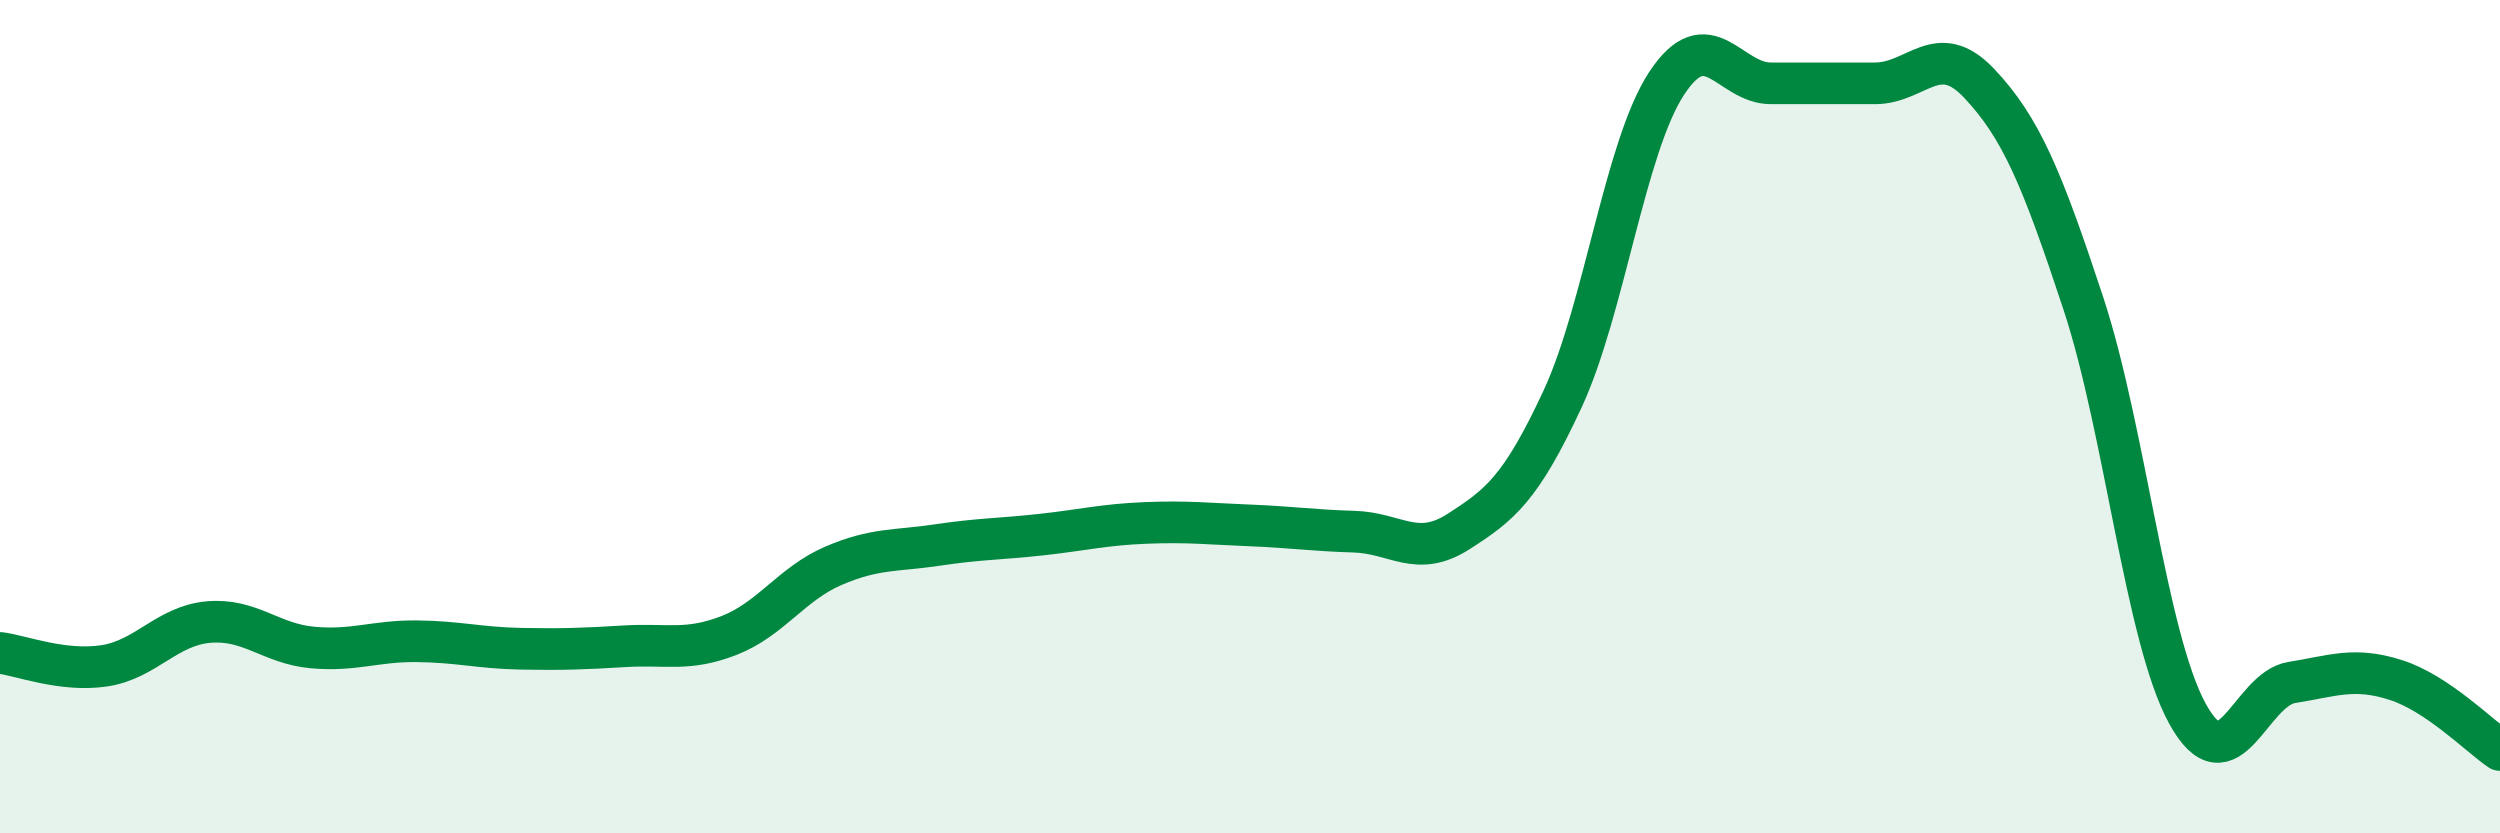
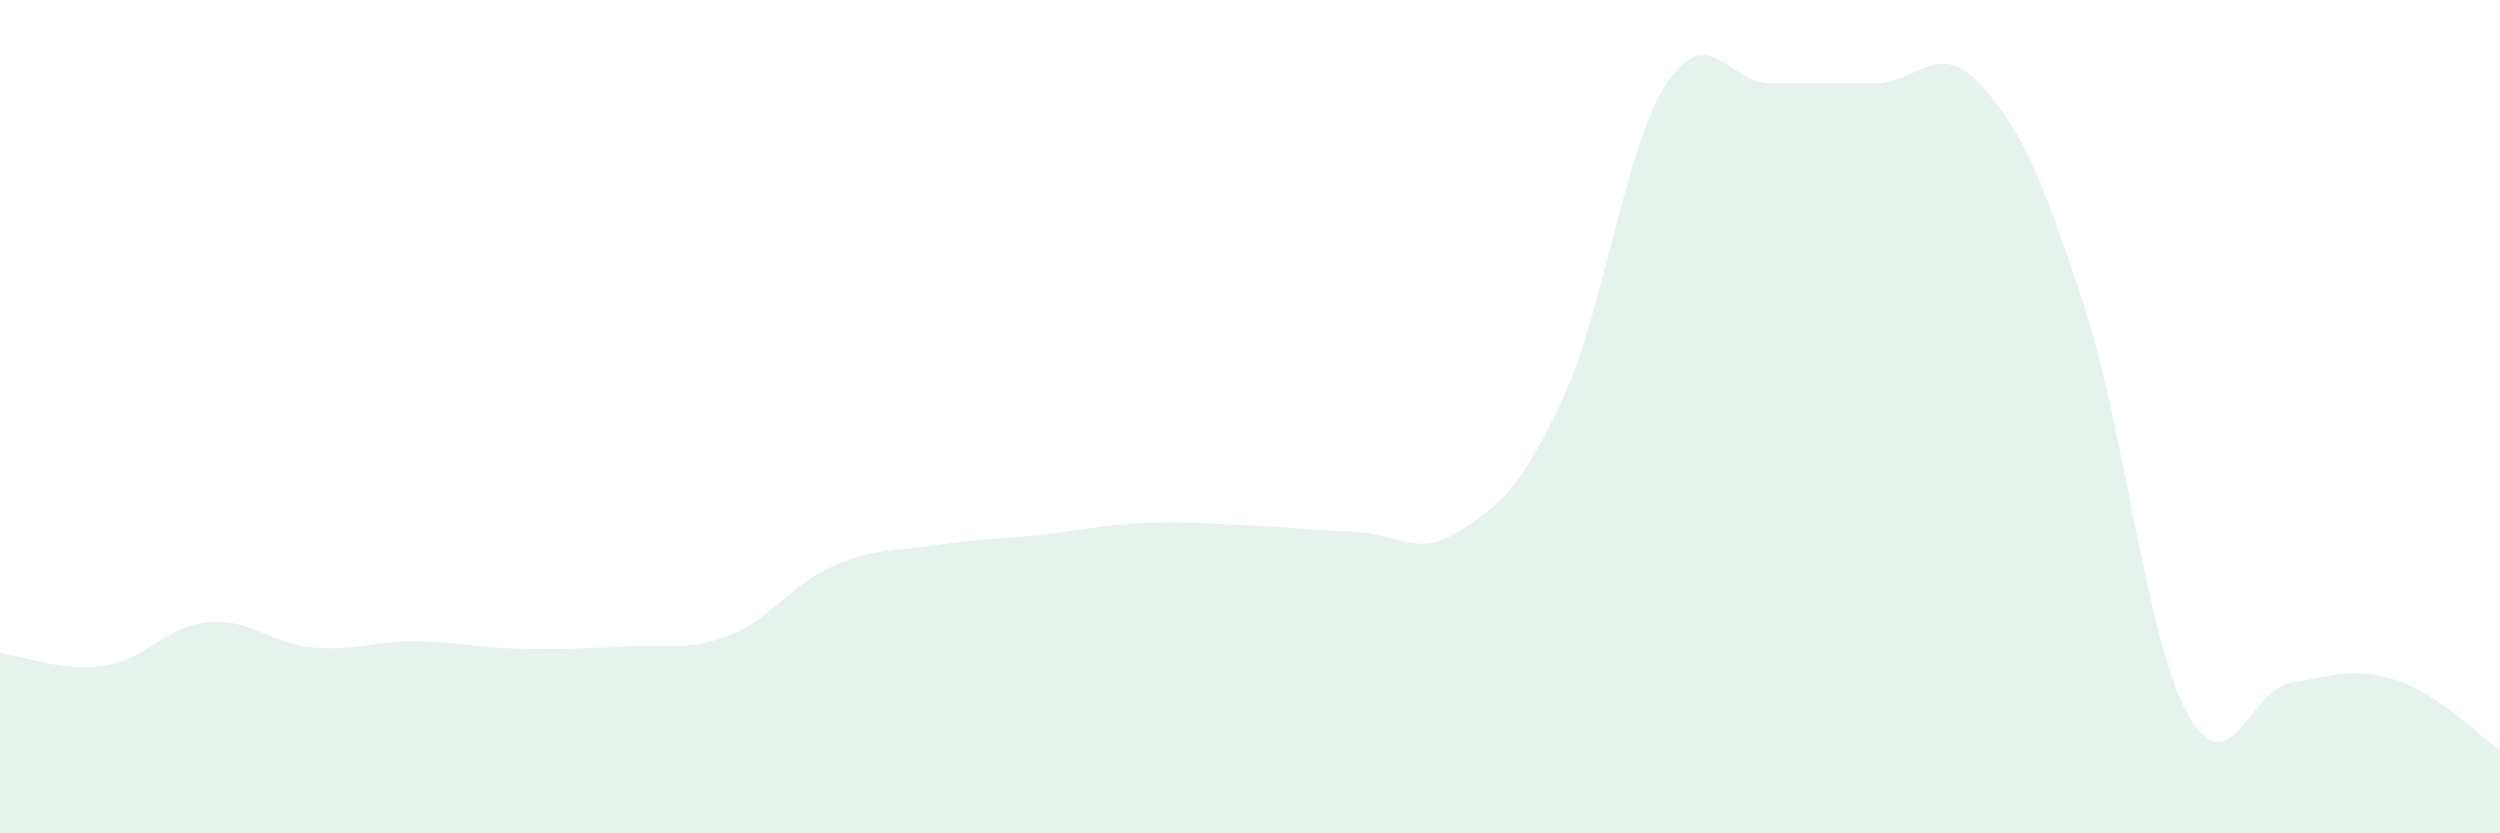
<svg xmlns="http://www.w3.org/2000/svg" width="60" height="20" viewBox="0 0 60 20">
  <path d="M 0,15.67 C 0.5,15.73 1.5,16.13 2.5,15.98 C 3.5,15.83 4,15.02 5,14.93 C 6,14.84 6.5,15.45 7.5,15.54 C 8.5,15.63 9,15.38 10,15.39 C 11,15.4 11.5,15.55 12.5,15.57 C 13.5,15.59 14,15.57 15,15.51 C 16,15.45 16.5,15.64 17.5,15.25 C 18.5,14.86 19,14.01 20,13.58 C 21,13.15 21.5,13.23 22.5,13.08 C 23.5,12.93 24,12.94 25,12.83 C 26,12.72 26.5,12.59 27.5,12.55 C 28.5,12.51 29,12.57 30,12.61 C 31,12.65 31.5,12.73 32.5,12.76 C 33.5,12.79 34,13.4 35,12.76 C 36,12.12 36.5,11.73 37.5,9.58 C 38.5,7.43 39,3.52 40,2 C 41,0.48 41.5,2 42.5,2 C 43.5,2 44,2 45,2 C 46,2 46.5,0.94 47.5,2 C 48.5,3.06 49,4.25 50,7.28 C 51,10.31 51.5,15.31 52.5,17.13 C 53.5,18.95 54,16.54 55,16.38 C 56,16.22 56.5,16 57.5,16.32 C 58.5,16.64 59.5,17.66 60,18L60 20L0 20Z" fill="#008740" opacity="0.1" stroke-linecap="round" stroke-linejoin="round" />
-   <path d="M 0,15.67 C 0.5,15.73 1.5,16.13 2.5,15.98 C 3.5,15.83 4,15.02 5,14.93 C 6,14.84 6.5,15.45 7.5,15.54 C 8.5,15.63 9,15.38 10,15.39 C 11,15.4 11.5,15.55 12.5,15.57 C 13.5,15.59 14,15.57 15,15.51 C 16,15.45 16.5,15.64 17.5,15.25 C 18.5,14.86 19,14.01 20,13.58 C 21,13.15 21.5,13.23 22.5,13.08 C 23.5,12.93 24,12.94 25,12.83 C 26,12.72 26.5,12.59 27.5,12.55 C 28.5,12.51 29,12.57 30,12.61 C 31,12.65 31.5,12.73 32.5,12.76 C 33.5,12.79 34,13.4 35,12.76 C 36,12.12 36.5,11.73 37.5,9.58 C 38.5,7.43 39,3.52 40,2 C 41,0.48 41.5,2 42.5,2 C 43.5,2 44,2 45,2 C 46,2 46.5,0.94 47.5,2 C 48.5,3.06 49,4.25 50,7.28 C 51,10.31 51.5,15.31 52.5,17.13 C 53.5,18.95 54,16.54 55,16.38 C 56,16.22 56.5,16 57.5,16.32 C 58.5,16.64 59.5,17.66 60,18" stroke="#008740" stroke-width="1" fill="none" stroke-linecap="round" stroke-linejoin="round" />
</svg>